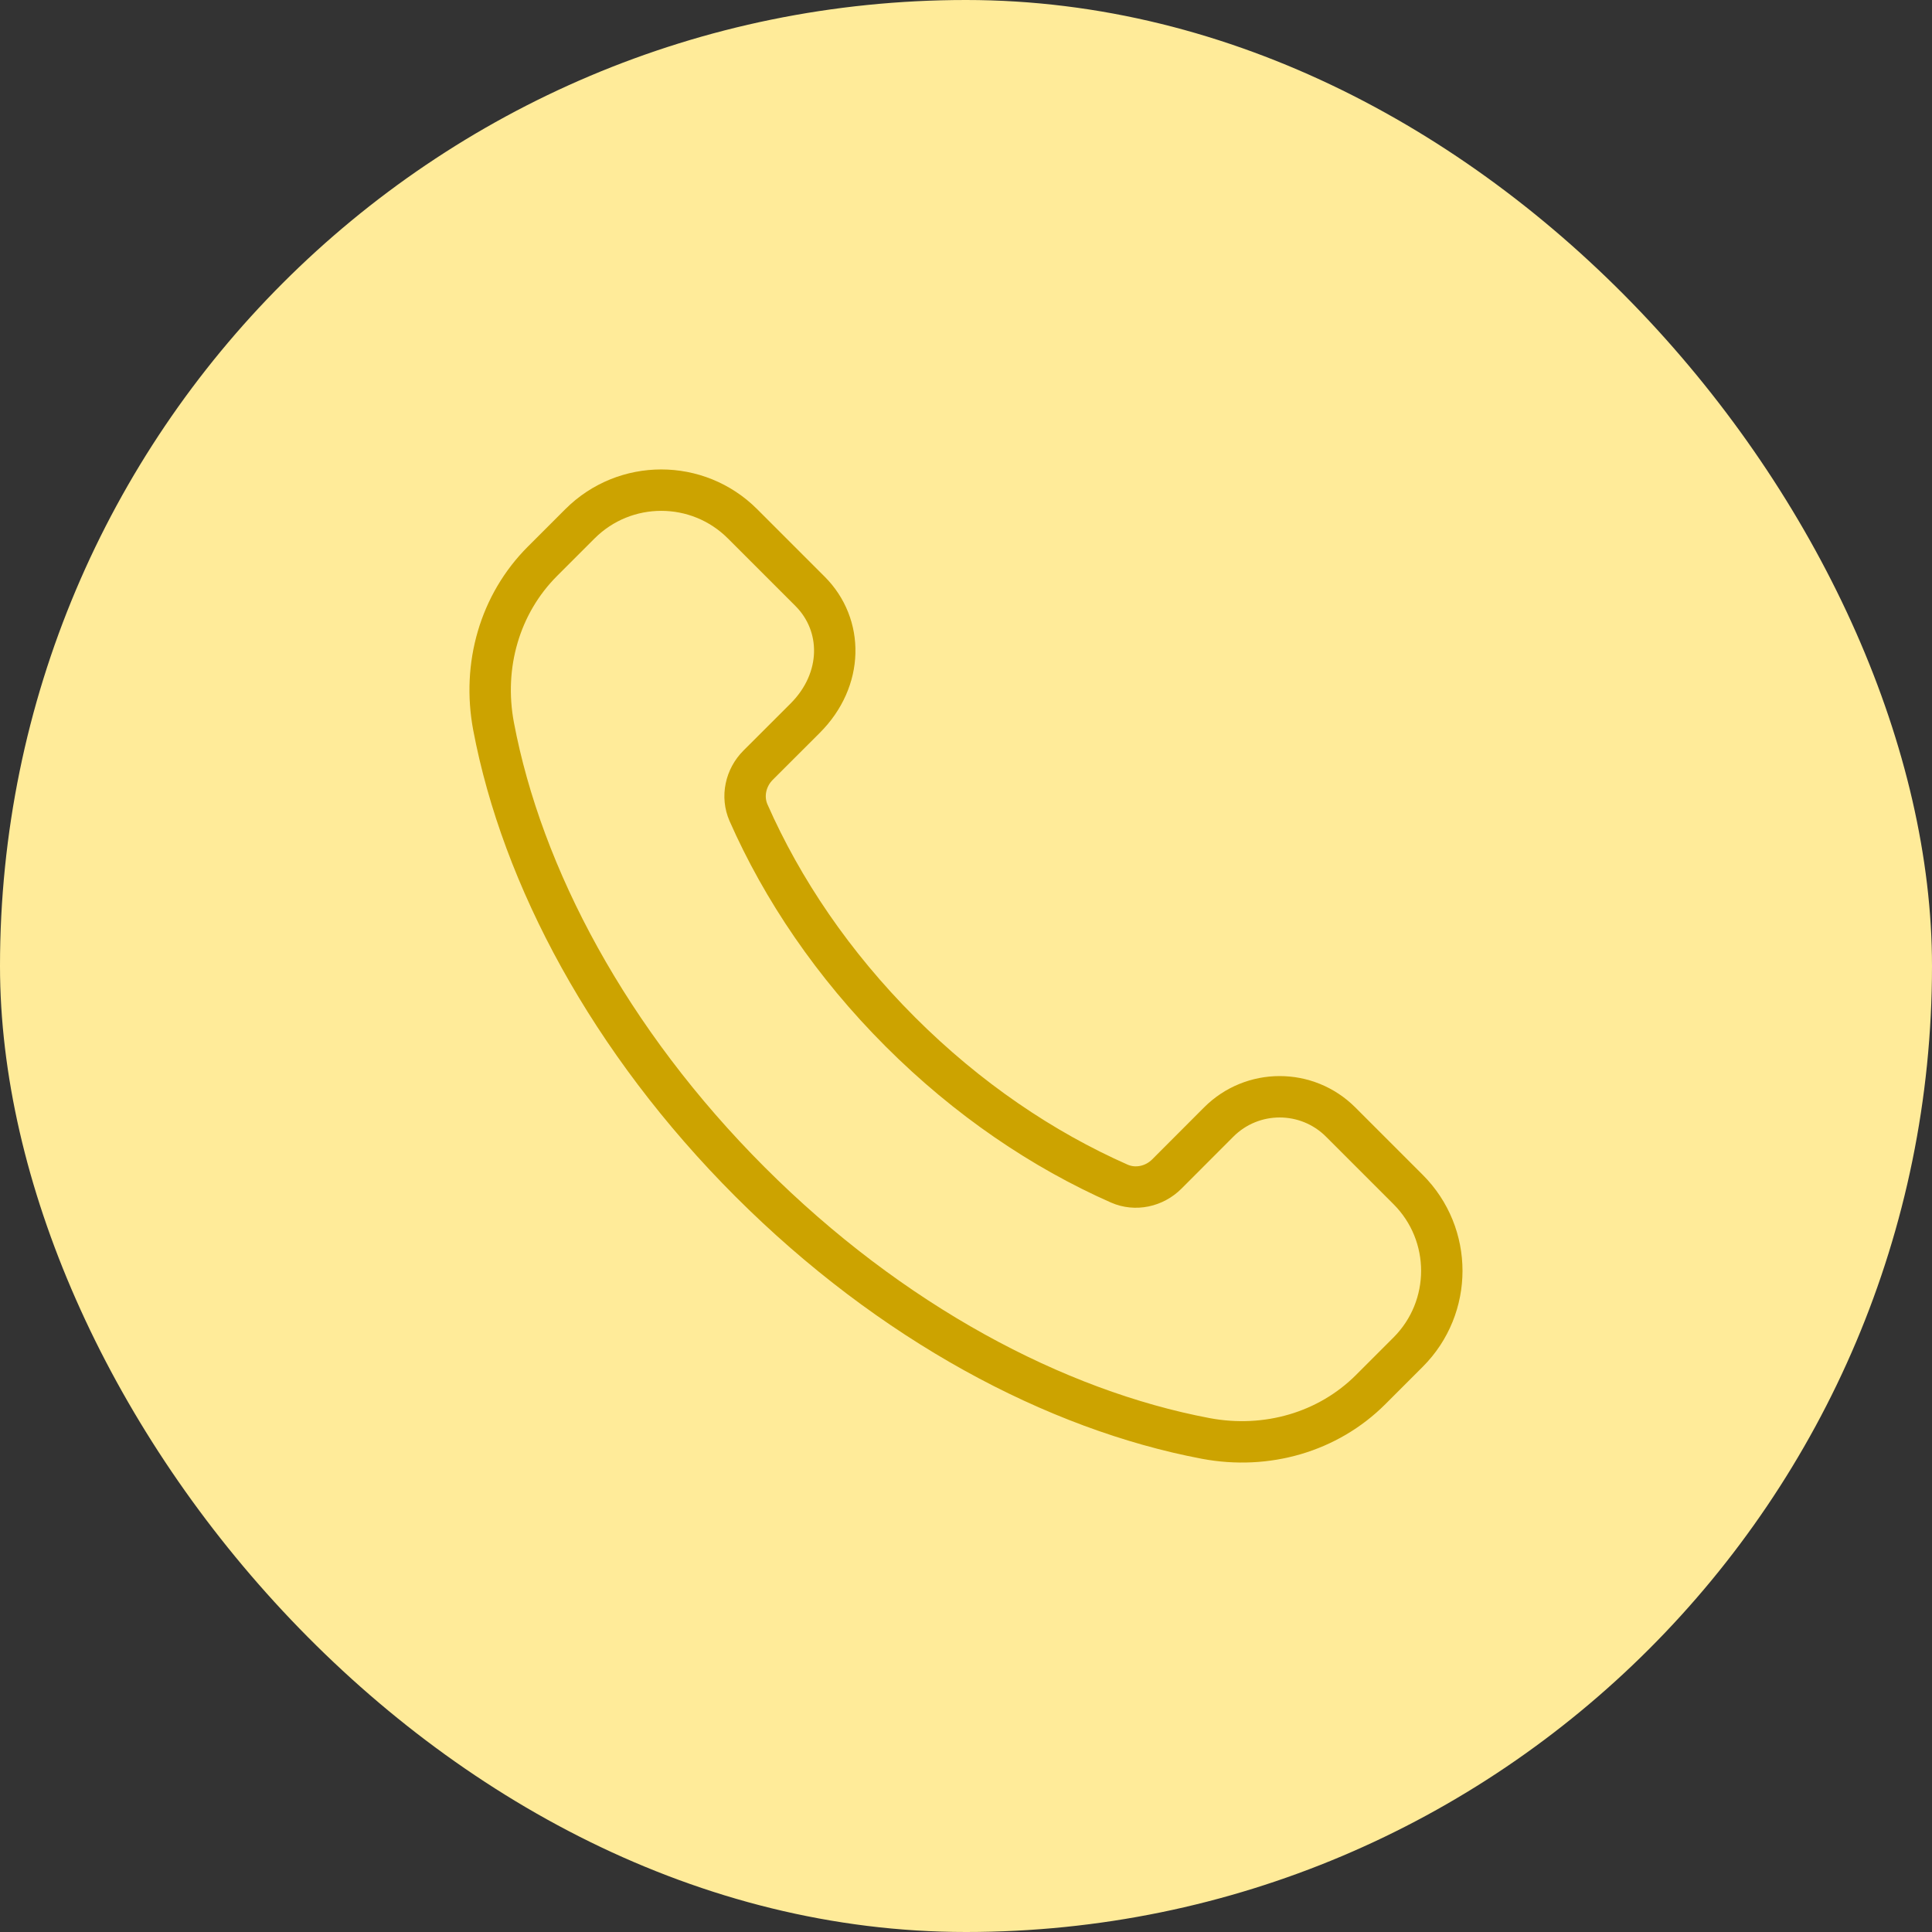
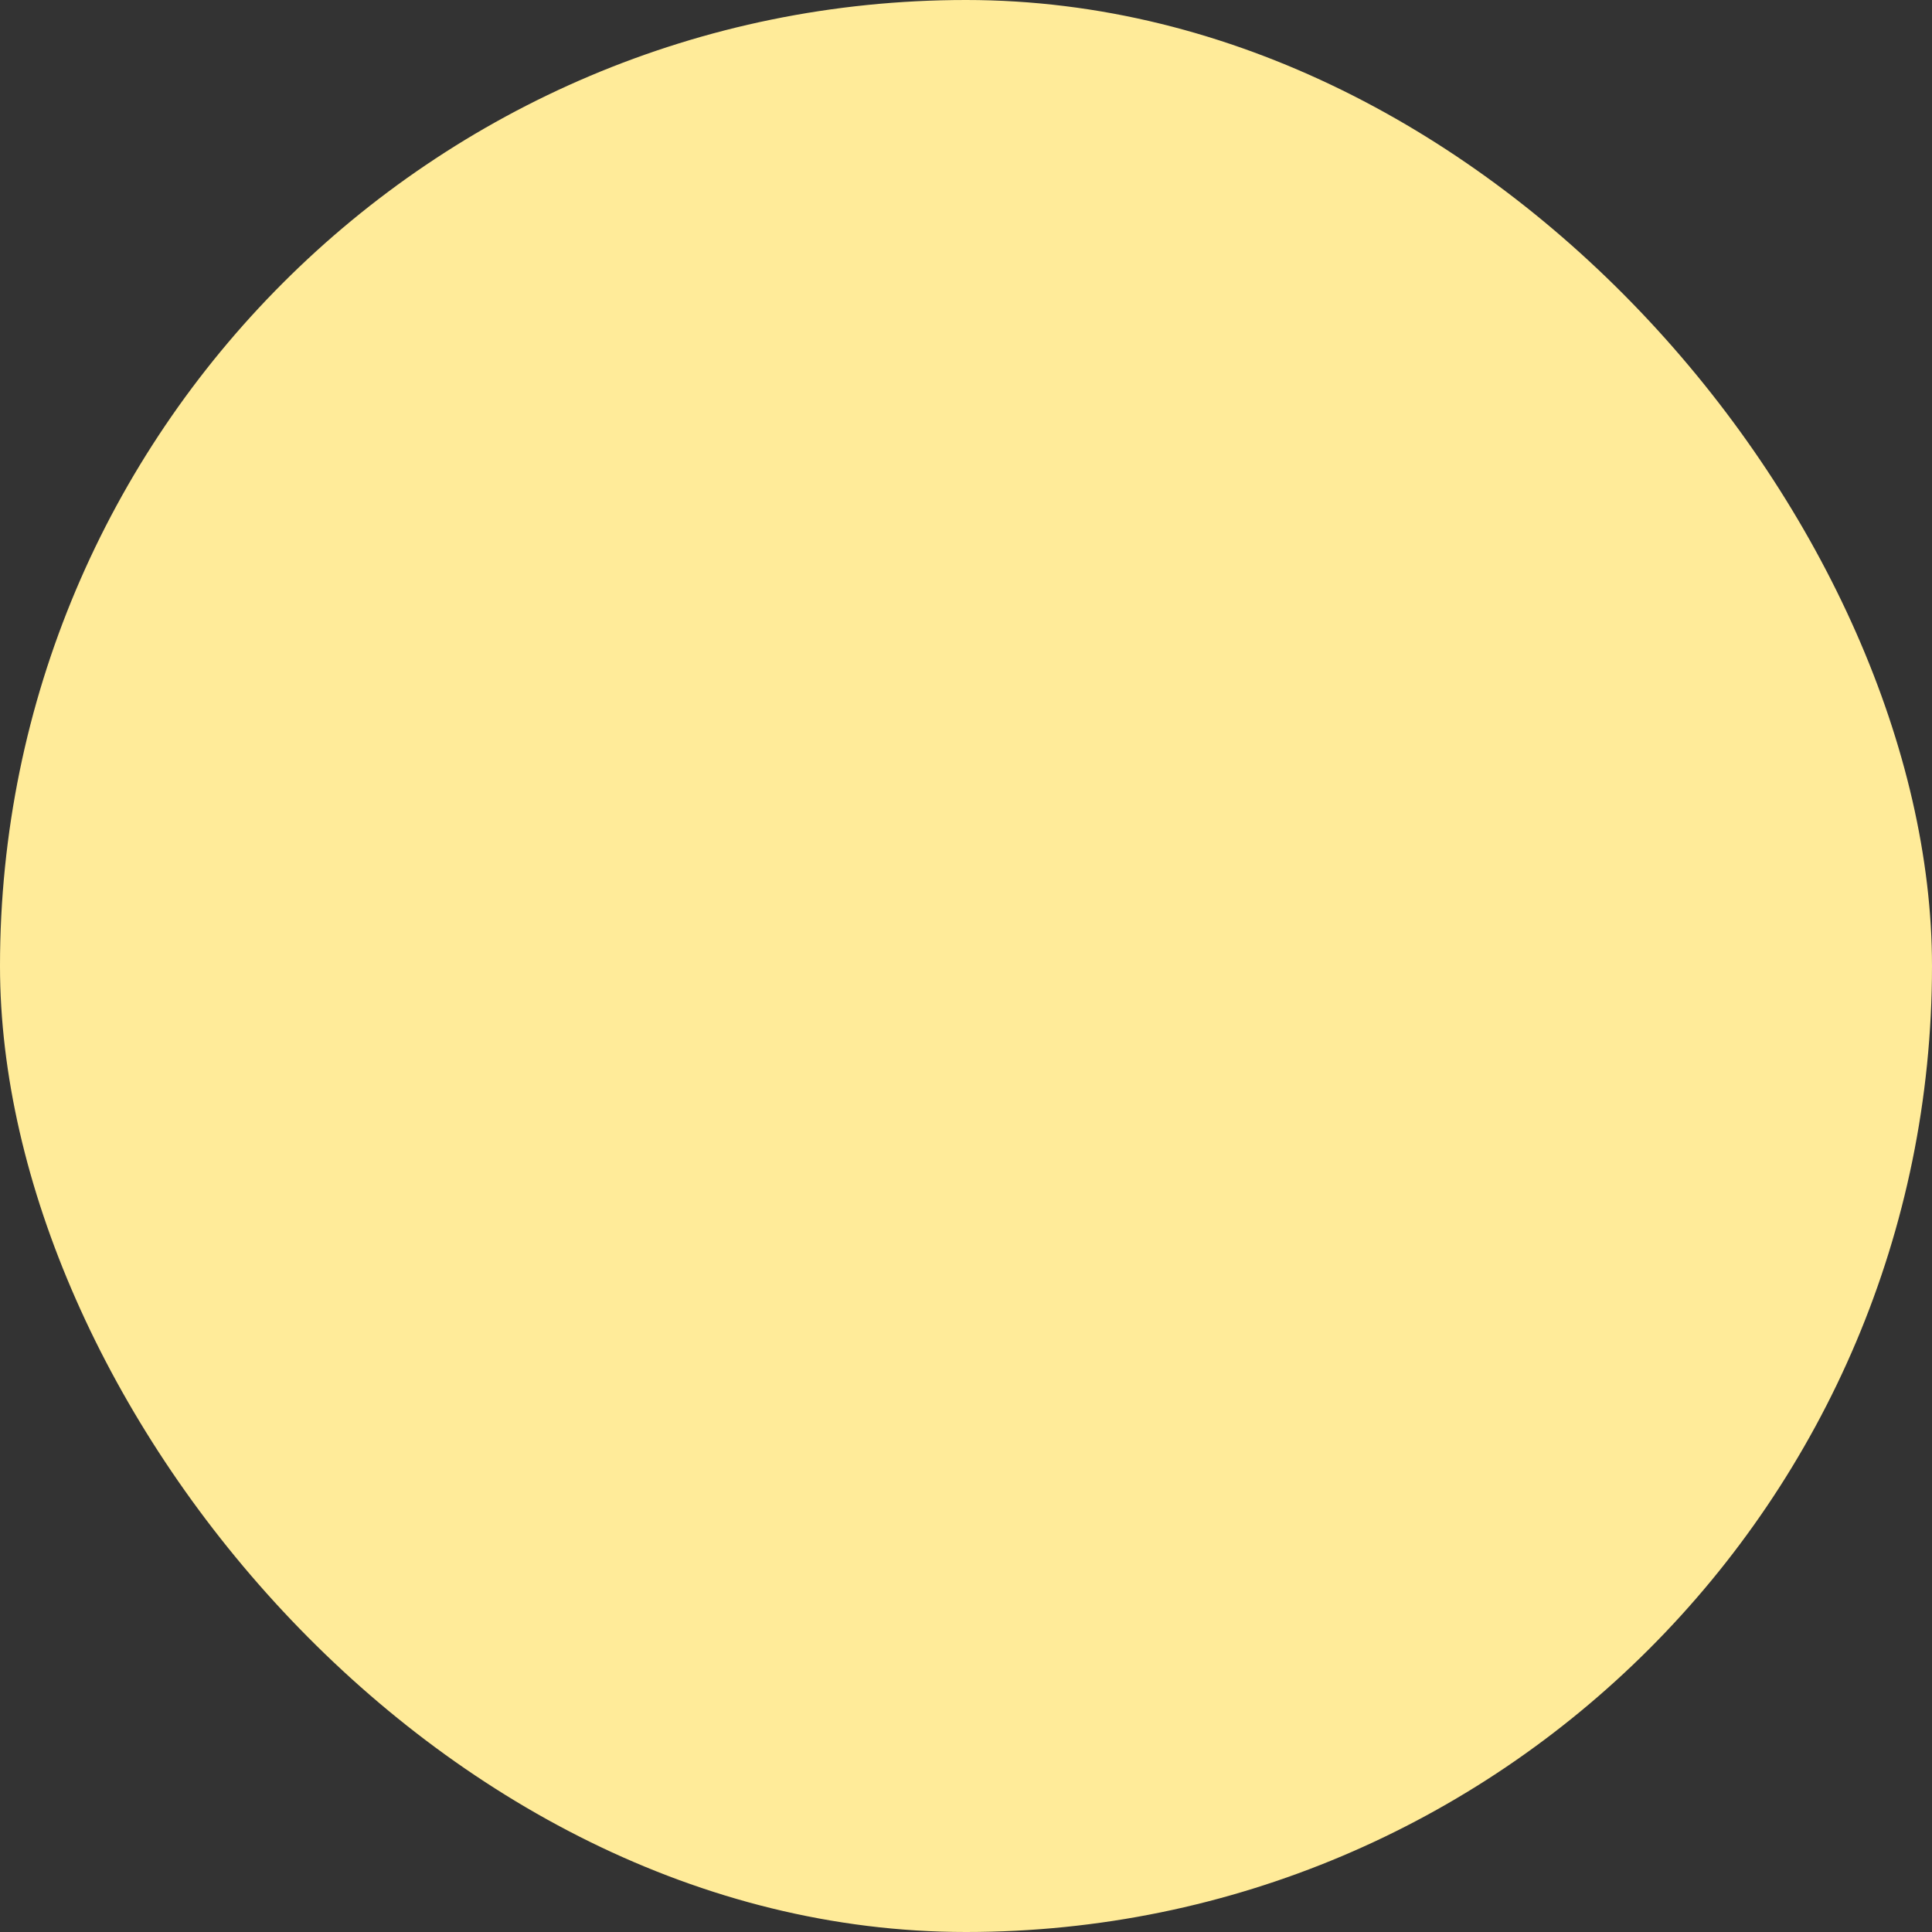
<svg xmlns="http://www.w3.org/2000/svg" width="70" height="70" viewBox="0 0 70 70" fill="none">
  <rect x="0" y="0" width="70" height="70" fill="#333333" stroke="none" />
  <rect width="70" height="70" rx="35" fill="#FFEB99" />
-   <path fill-rule="evenodd" clip-rule="evenodd" d="M32.617 37.383C30.179 34.946 28.342 32.217 27.121 29.448C26.863 28.863 27.015 28.177 27.467 27.725L29.173 26.021C30.571 24.623 30.571 22.646 29.35 21.425L26.904 18.979C25.277 17.352 22.64 17.352 21.012 18.979L19.654 20.337C18.11 21.881 17.467 24.108 17.883 26.317C18.913 31.76 22.075 37.721 27.177 42.823C32.279 47.925 38.24 51.087 43.683 52.117C45.892 52.533 48.119 51.89 49.663 50.346L51.019 48.99C52.646 47.362 52.646 44.725 51.019 43.098L48.575 40.654C47.354 39.433 45.375 39.433 44.156 40.654L42.275 42.538C41.823 42.99 41.138 43.142 40.552 42.883C37.783 41.66 35.054 39.821 32.617 37.383Z" stroke="#CCA300" stroke-width="1.5" stroke-linecap="round" stroke-linejoin="round" />
</svg>